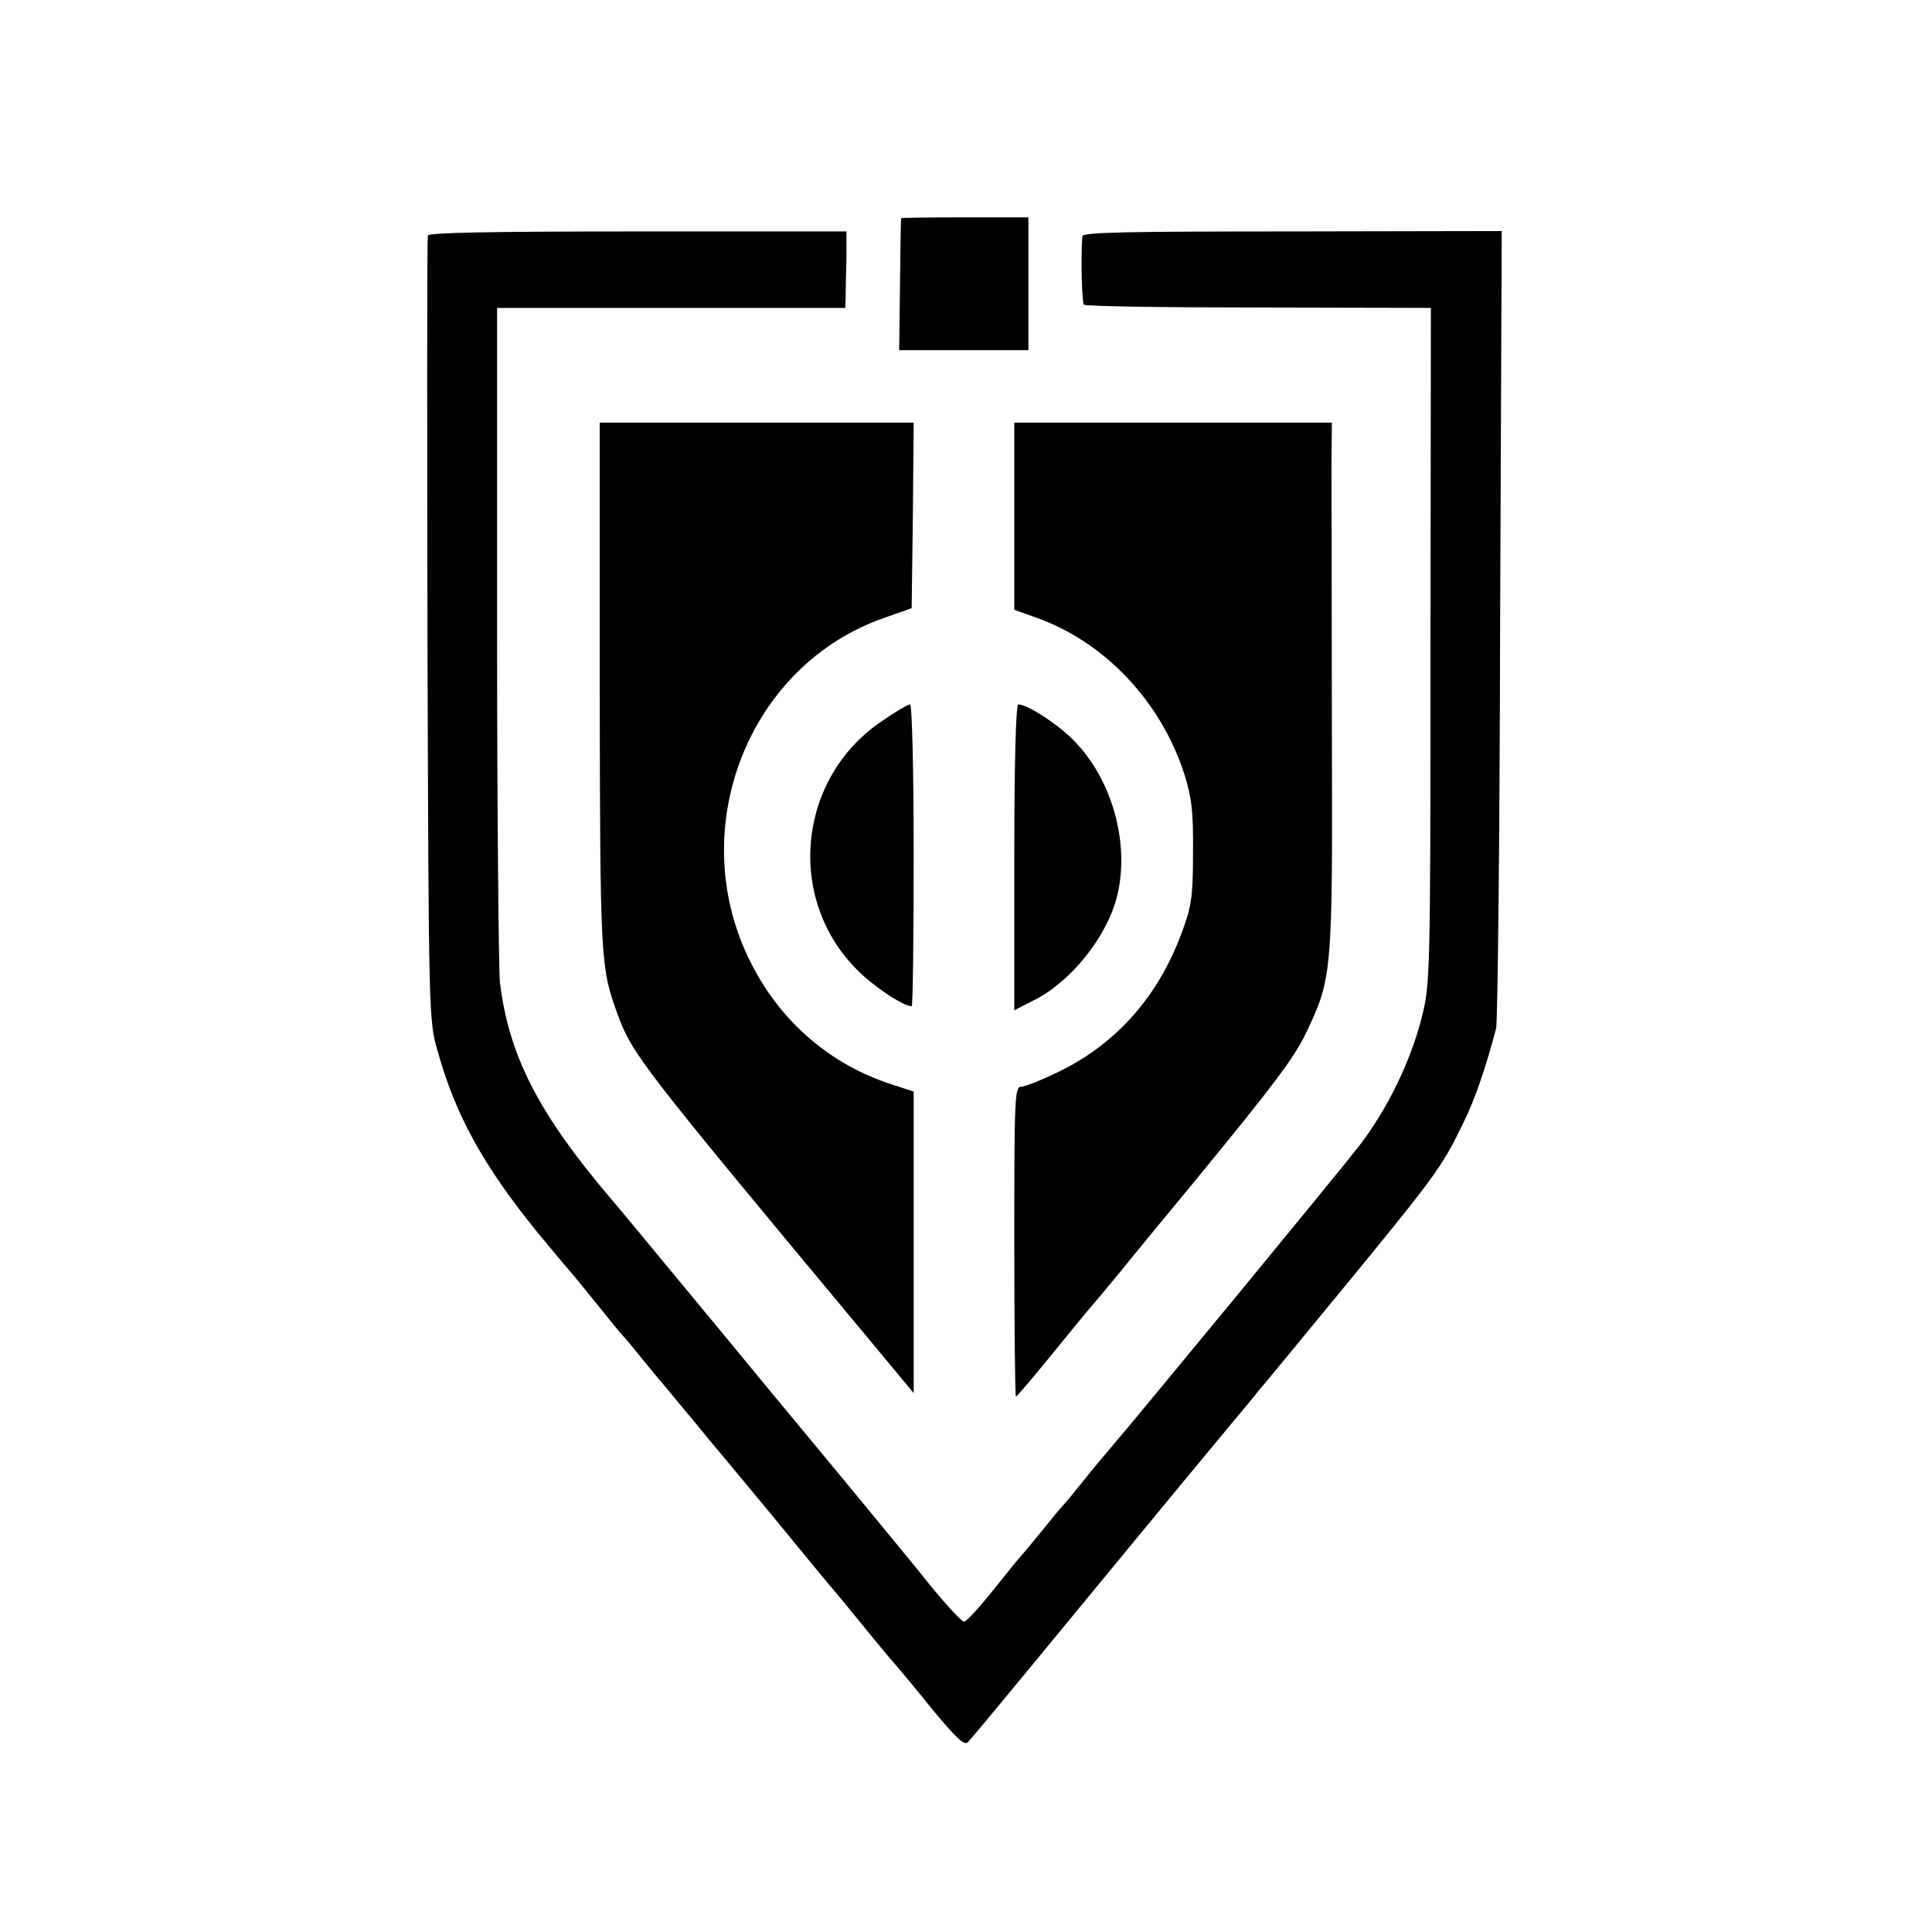
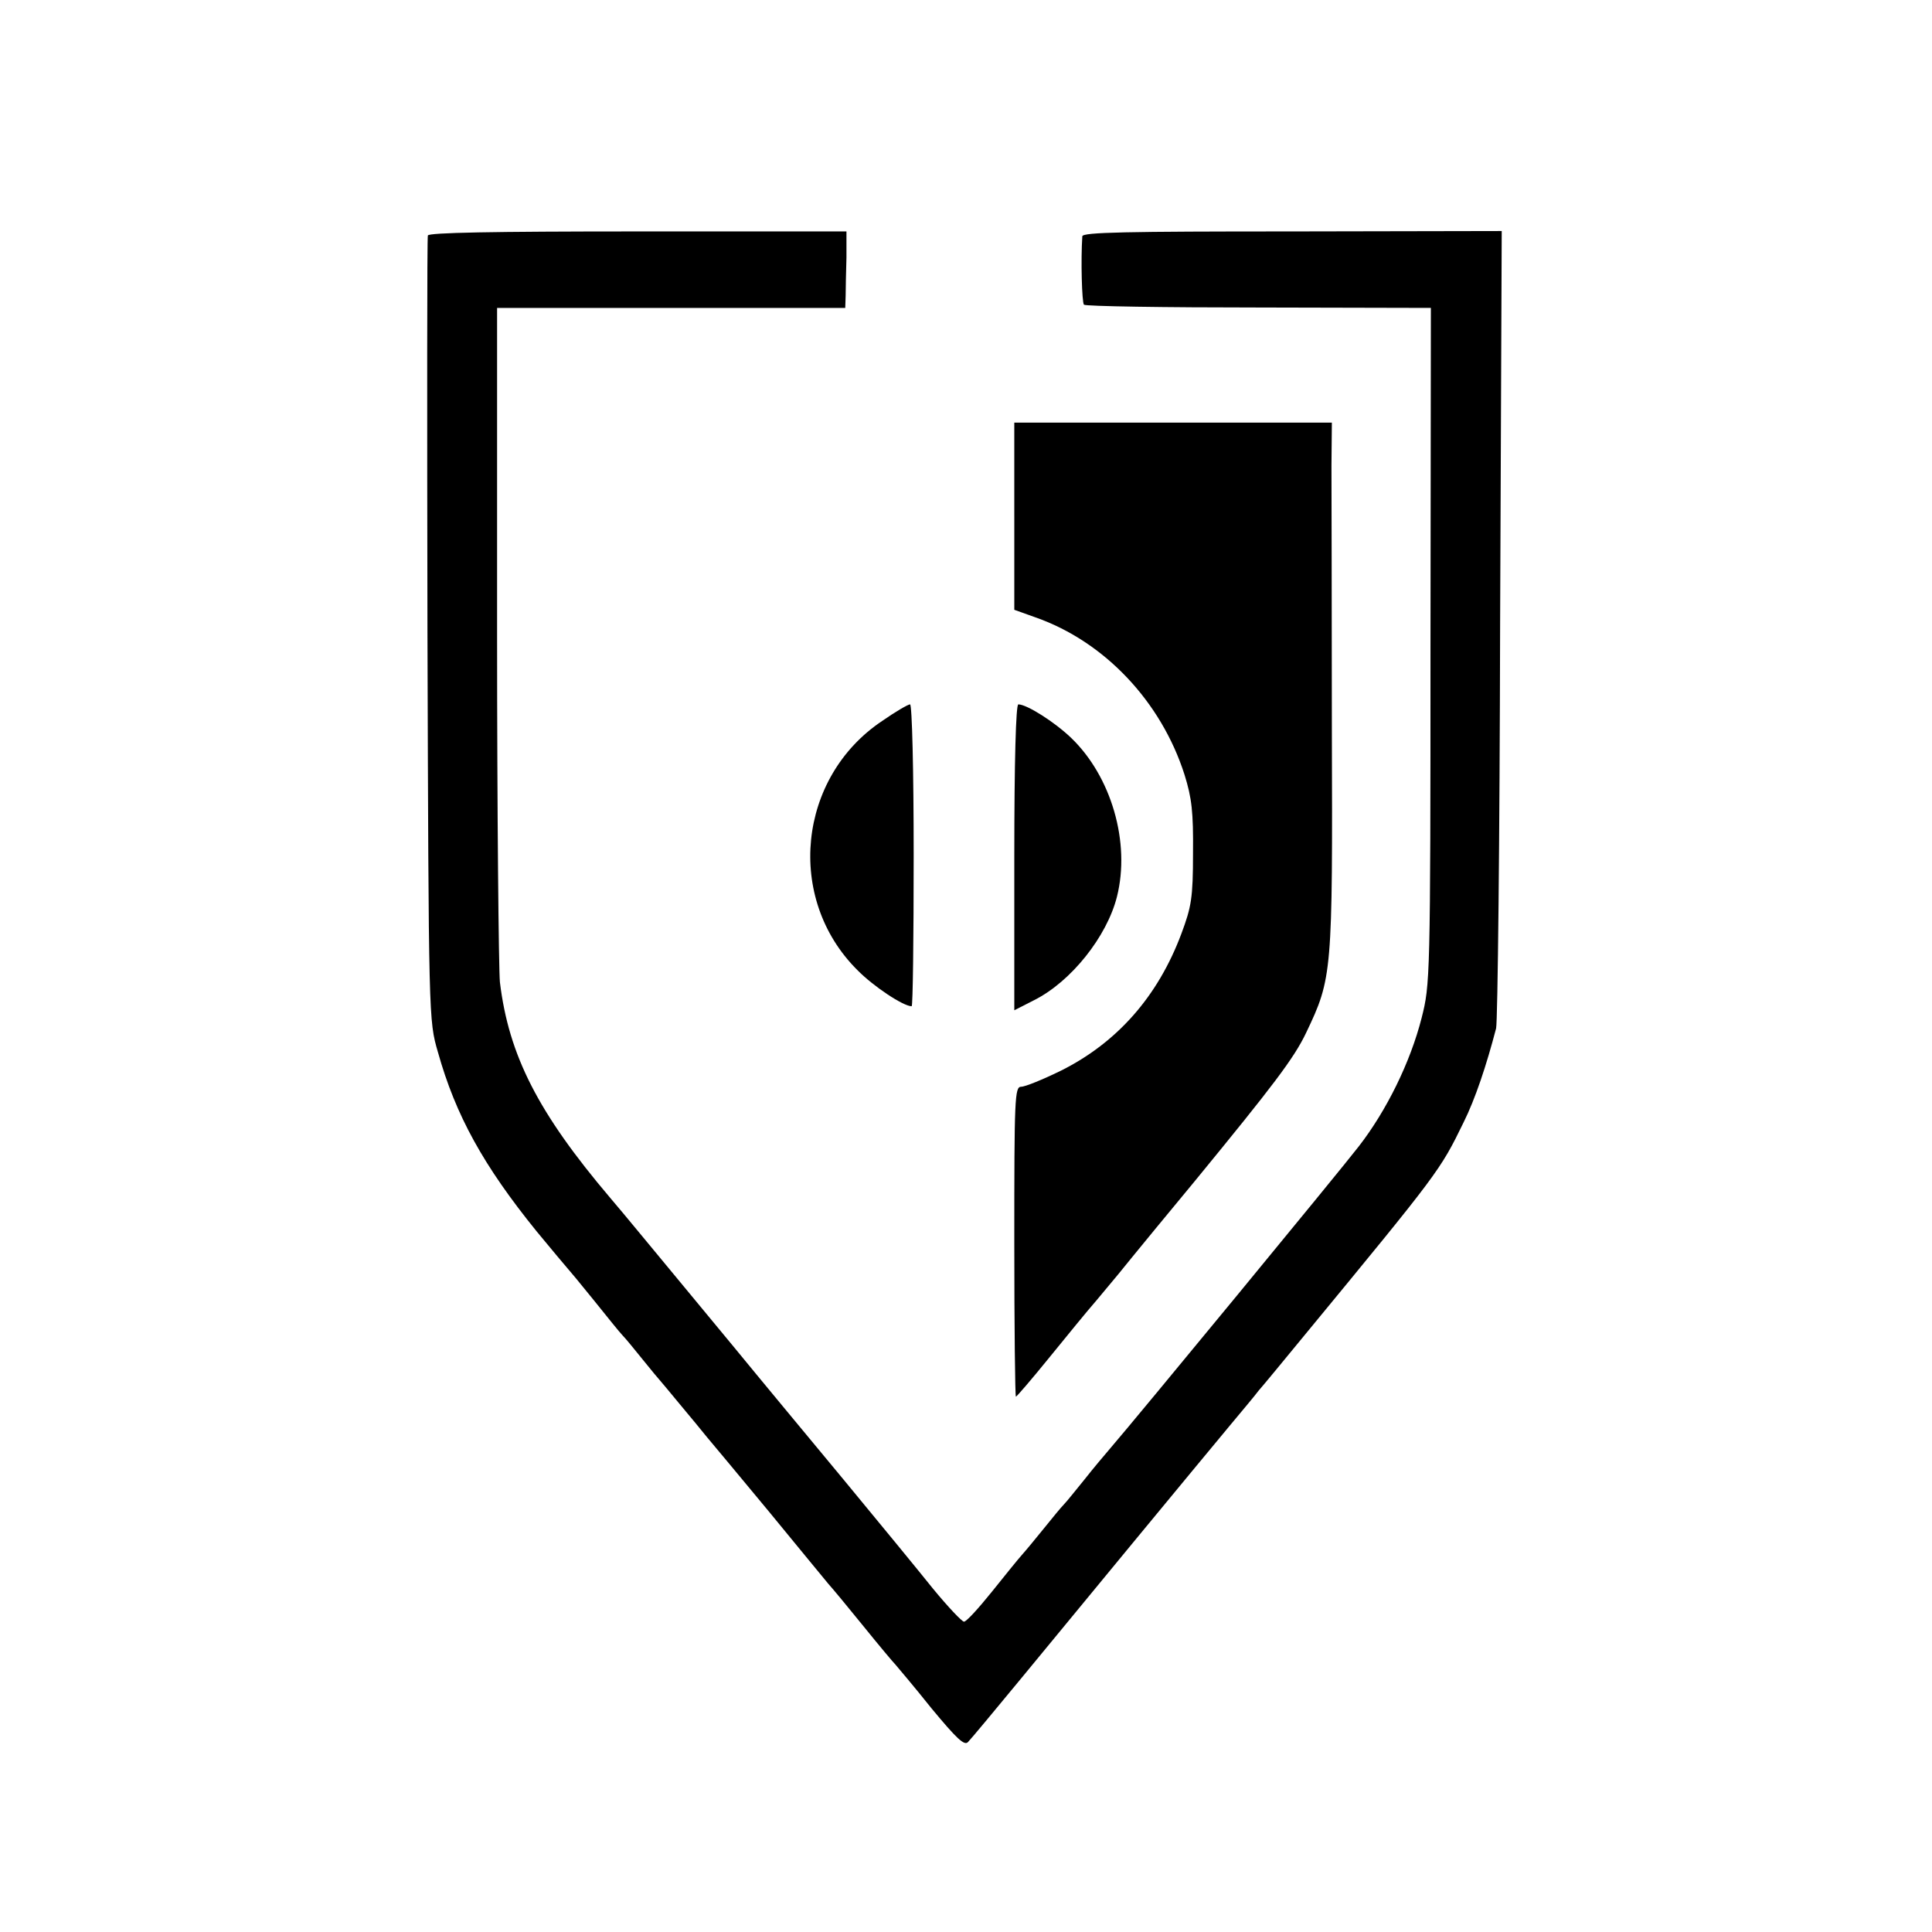
<svg xmlns="http://www.w3.org/2000/svg" version="1.0" width="480pt" height="480pt" viewBox="0 0 480 480" preserveAspectRatio="xMidYMid meet">
  <g transform="translate(0,480) scale(0.1,-0.1)" fill="#000000" stroke="none">
-     <path d="M2239 4258 c-1 -2 -2 -76 -3 -165 l-2 -163 161 0 160 0 0 165 0 165 -157 0 c-87 0 -159 -1 -159 -2z" />
    <path d="M1063 4215 c-2 -6 -2 -448 -1 -981 3 -968 3 -969 26 -1048 44 -157 113 -282 245 -445 39 -47 73 -88 76 -91 3 -3 33 -39 66 -80 33 -41 65 -81 72 -88 7 -7 29 -34 50 -60 21 -26 40 -49 43 -52 3 -3 25 -30 50 -60 25 -30 55 -66 66 -80 12 -14 81 -97 154 -185 72 -88 139 -169 148 -180 10 -11 49 -58 87 -105 38 -47 74 -90 80 -96 5 -6 46 -54 89 -108 63 -76 82 -94 91 -84 7 7 66 78 132 158 143 174 445 540 520 630 30 36 62 74 70 85 9 10 61 73 116 140 332 403 335 407 393 526 29 58 57 142 81 234 4 17 9 469 10 1005 l4 976 -521 -1 c-411 0 -520 -2 -521 -12 -4 -59 -1 -164 4 -170 4 -4 200 -7 435 -7 l427 -1 -1 -840 c0 -829 -1 -841 -22 -924 -28 -110 -87 -230 -156 -319 -47 -61 -555 -678 -619 -752 -12 -14 -40 -47 -62 -75 -22 -27 -45 -56 -52 -63 -7 -7 -29 -34 -50 -60 -21 -26 -45 -55 -54 -65 -9 -10 -43 -52 -75 -92 -33 -41 -63 -74 -69 -74 -5 0 -40 37 -77 82 -36 45 -137 168 -223 272 -87 105 -210 253 -273 330 -232 280 -265 321 -306 369 -179 211 -252 354 -274 536 -3 30 -7 420 -7 865 l0 810 433 0 432 0 1 30 c0 17 1 59 2 95 l0 65 -517 0 c-365 0 -520 -3 -523 -10z" />
-     <path d="M1490 3093 c1 -683 2 -696 44 -812 37 -100 55 -124 613 -794 l123 -148 0 374 0 375 -52 17 c-157 50 -282 159 -356 310 -161 328 -2 733 335 850 l68 24 3 231 2 230 -390 0 -390 0 0 -657z" />
    <path d="M2520 3517 l0 -232 53 -19 c171 -60 312 -209 370 -391 18 -58 22 -92 21 -195 0 -111 -4 -133 -29 -200 -58 -155 -159 -270 -299 -340 -45 -22 -89 -40 -99 -40 -16 0 -17 -28 -17 -385 0 -212 2 -385 4 -385 2 0 39 43 82 96 44 54 96 118 118 143 21 25 46 55 55 66 9 11 51 63 94 115 43 52 86 104 95 115 196 239 247 306 277 369 65 136 66 147 64 755 0 300 -1 594 -1 654 l1 107 -395 0 -394 0 0 -233z" />
    <path d="M2192 3009 c-210 -140 -241 -441 -62 -619 39 -40 114 -90 135 -90 3 0 5 169 5 375 0 211 -4 375 -9 375 -5 0 -36 -18 -69 -41z" />
    <path d="M2520 2670 l0 -380 49 25 c92 46 181 158 206 257 34 135 -14 299 -114 395 -42 40 -110 83 -131 83 -6 0 -10 -141 -10 -380z" />
  </g>
</svg>